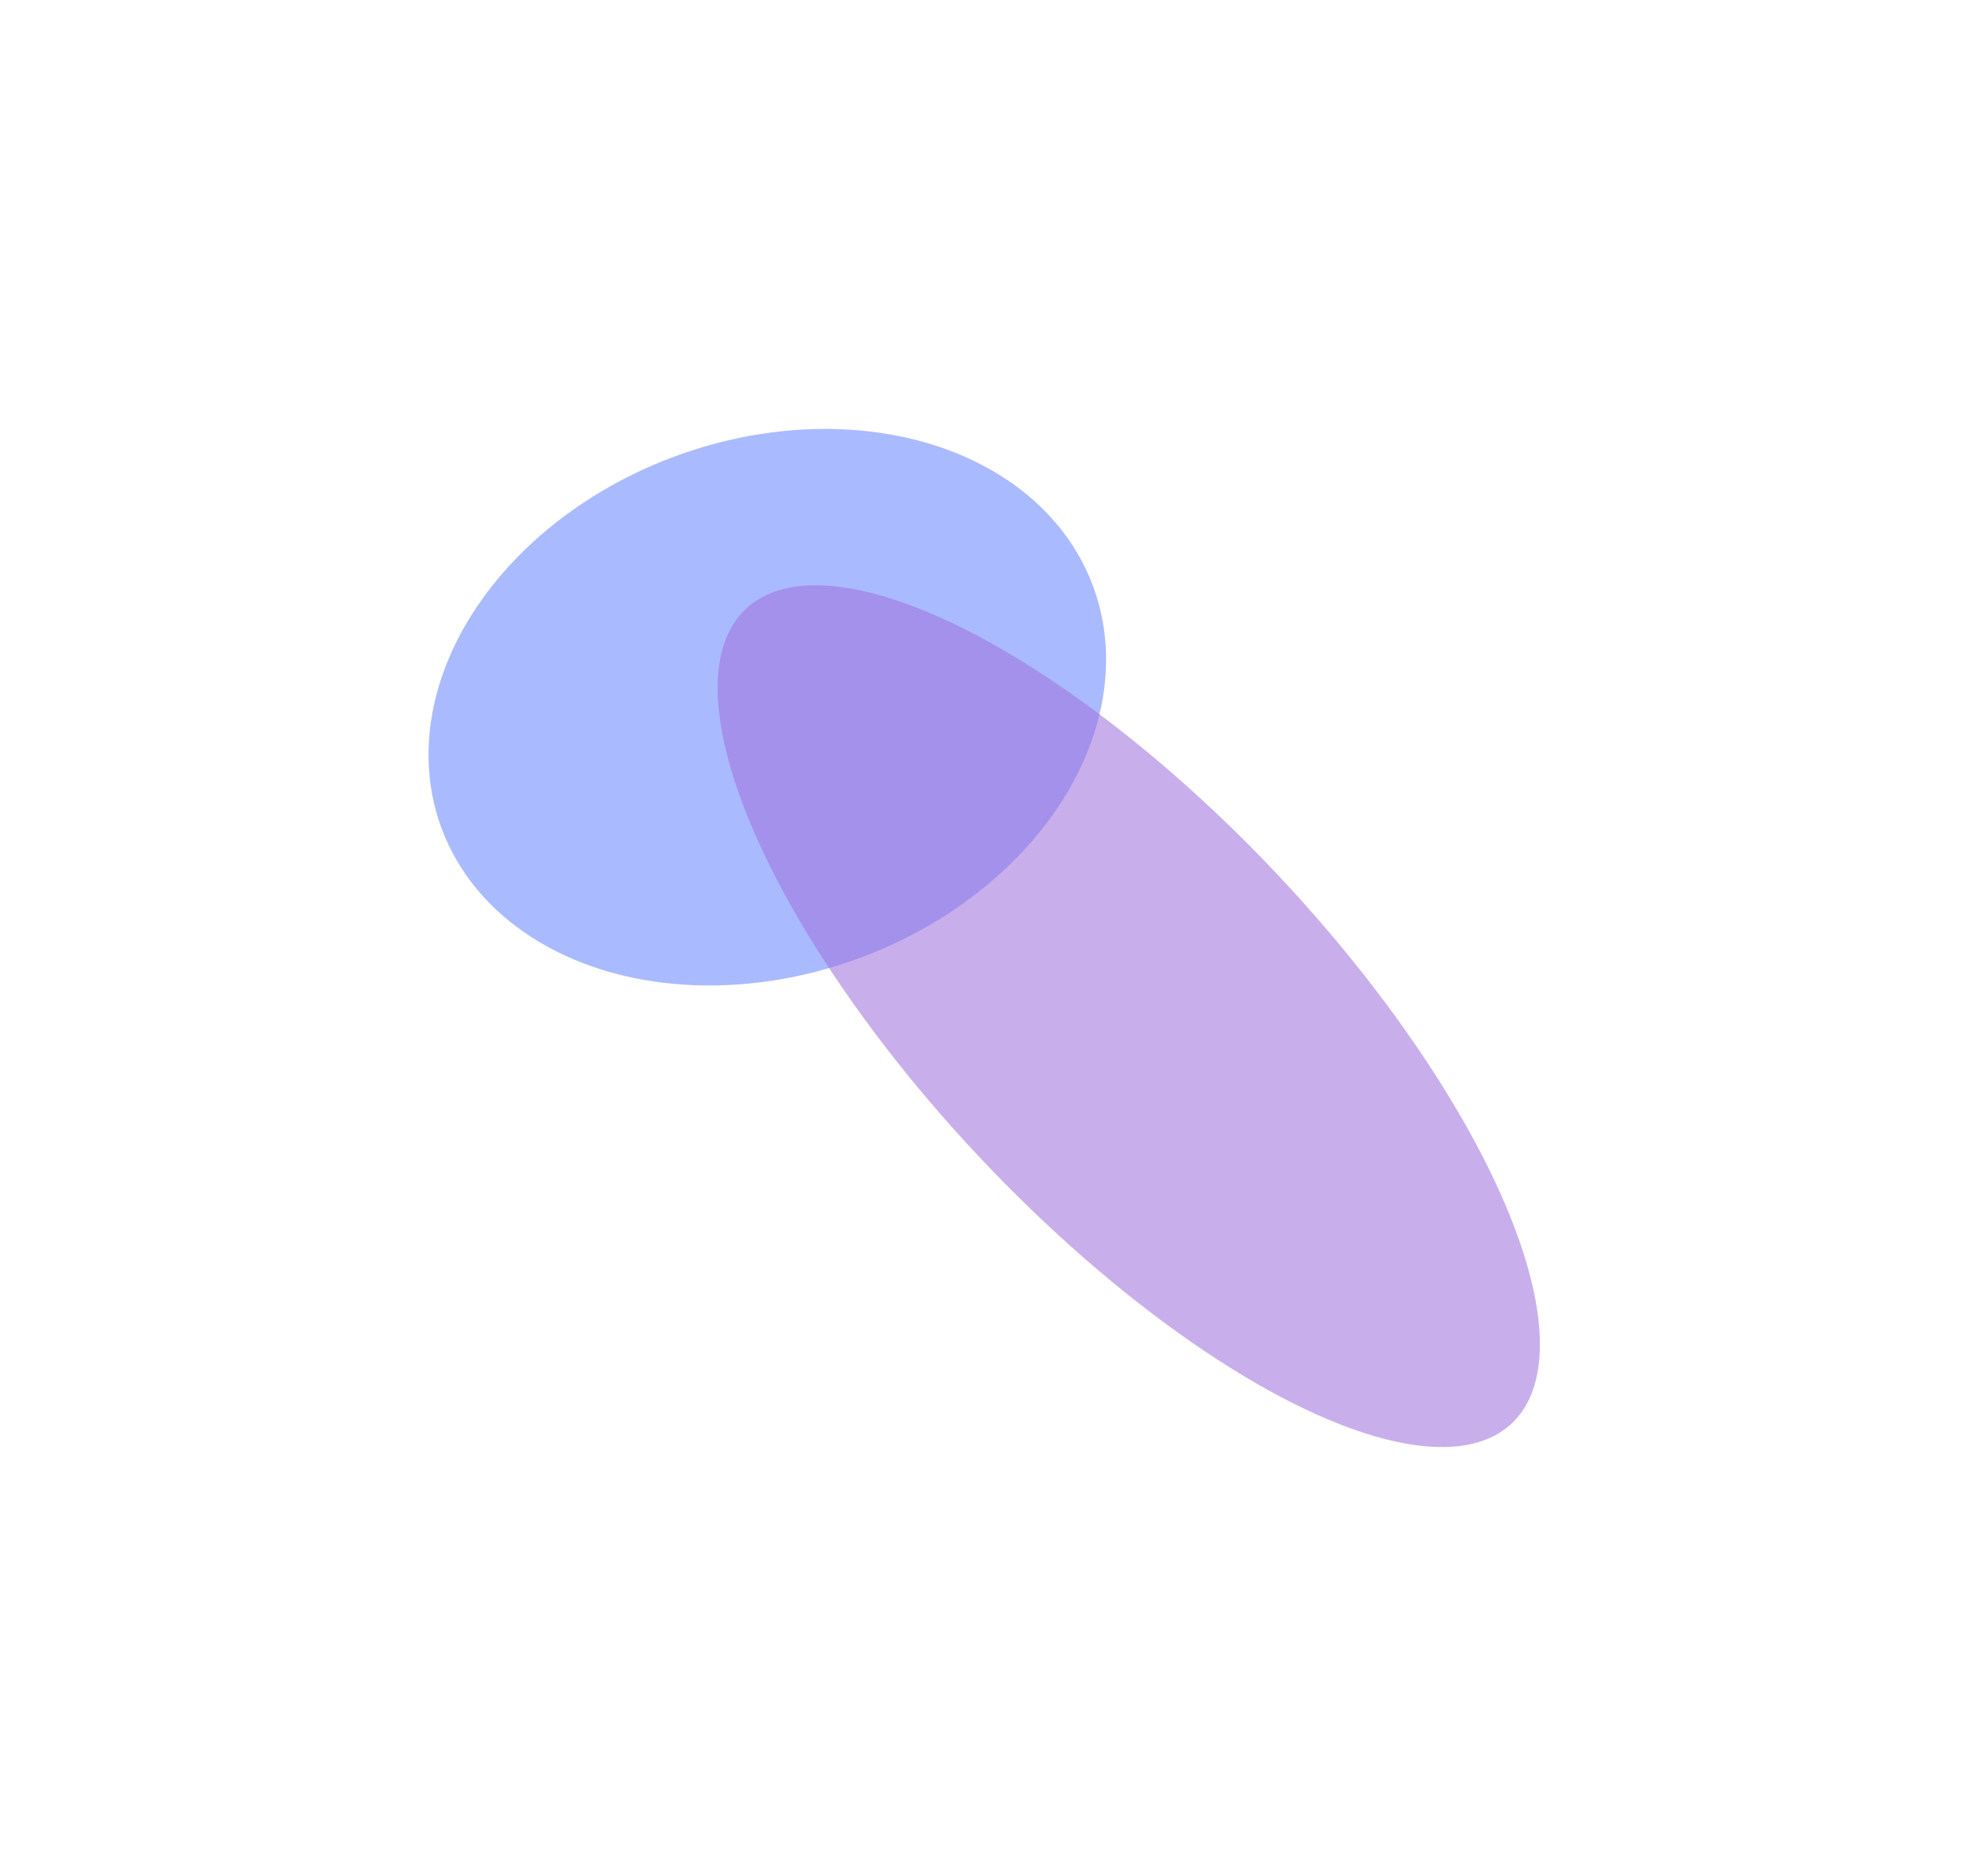
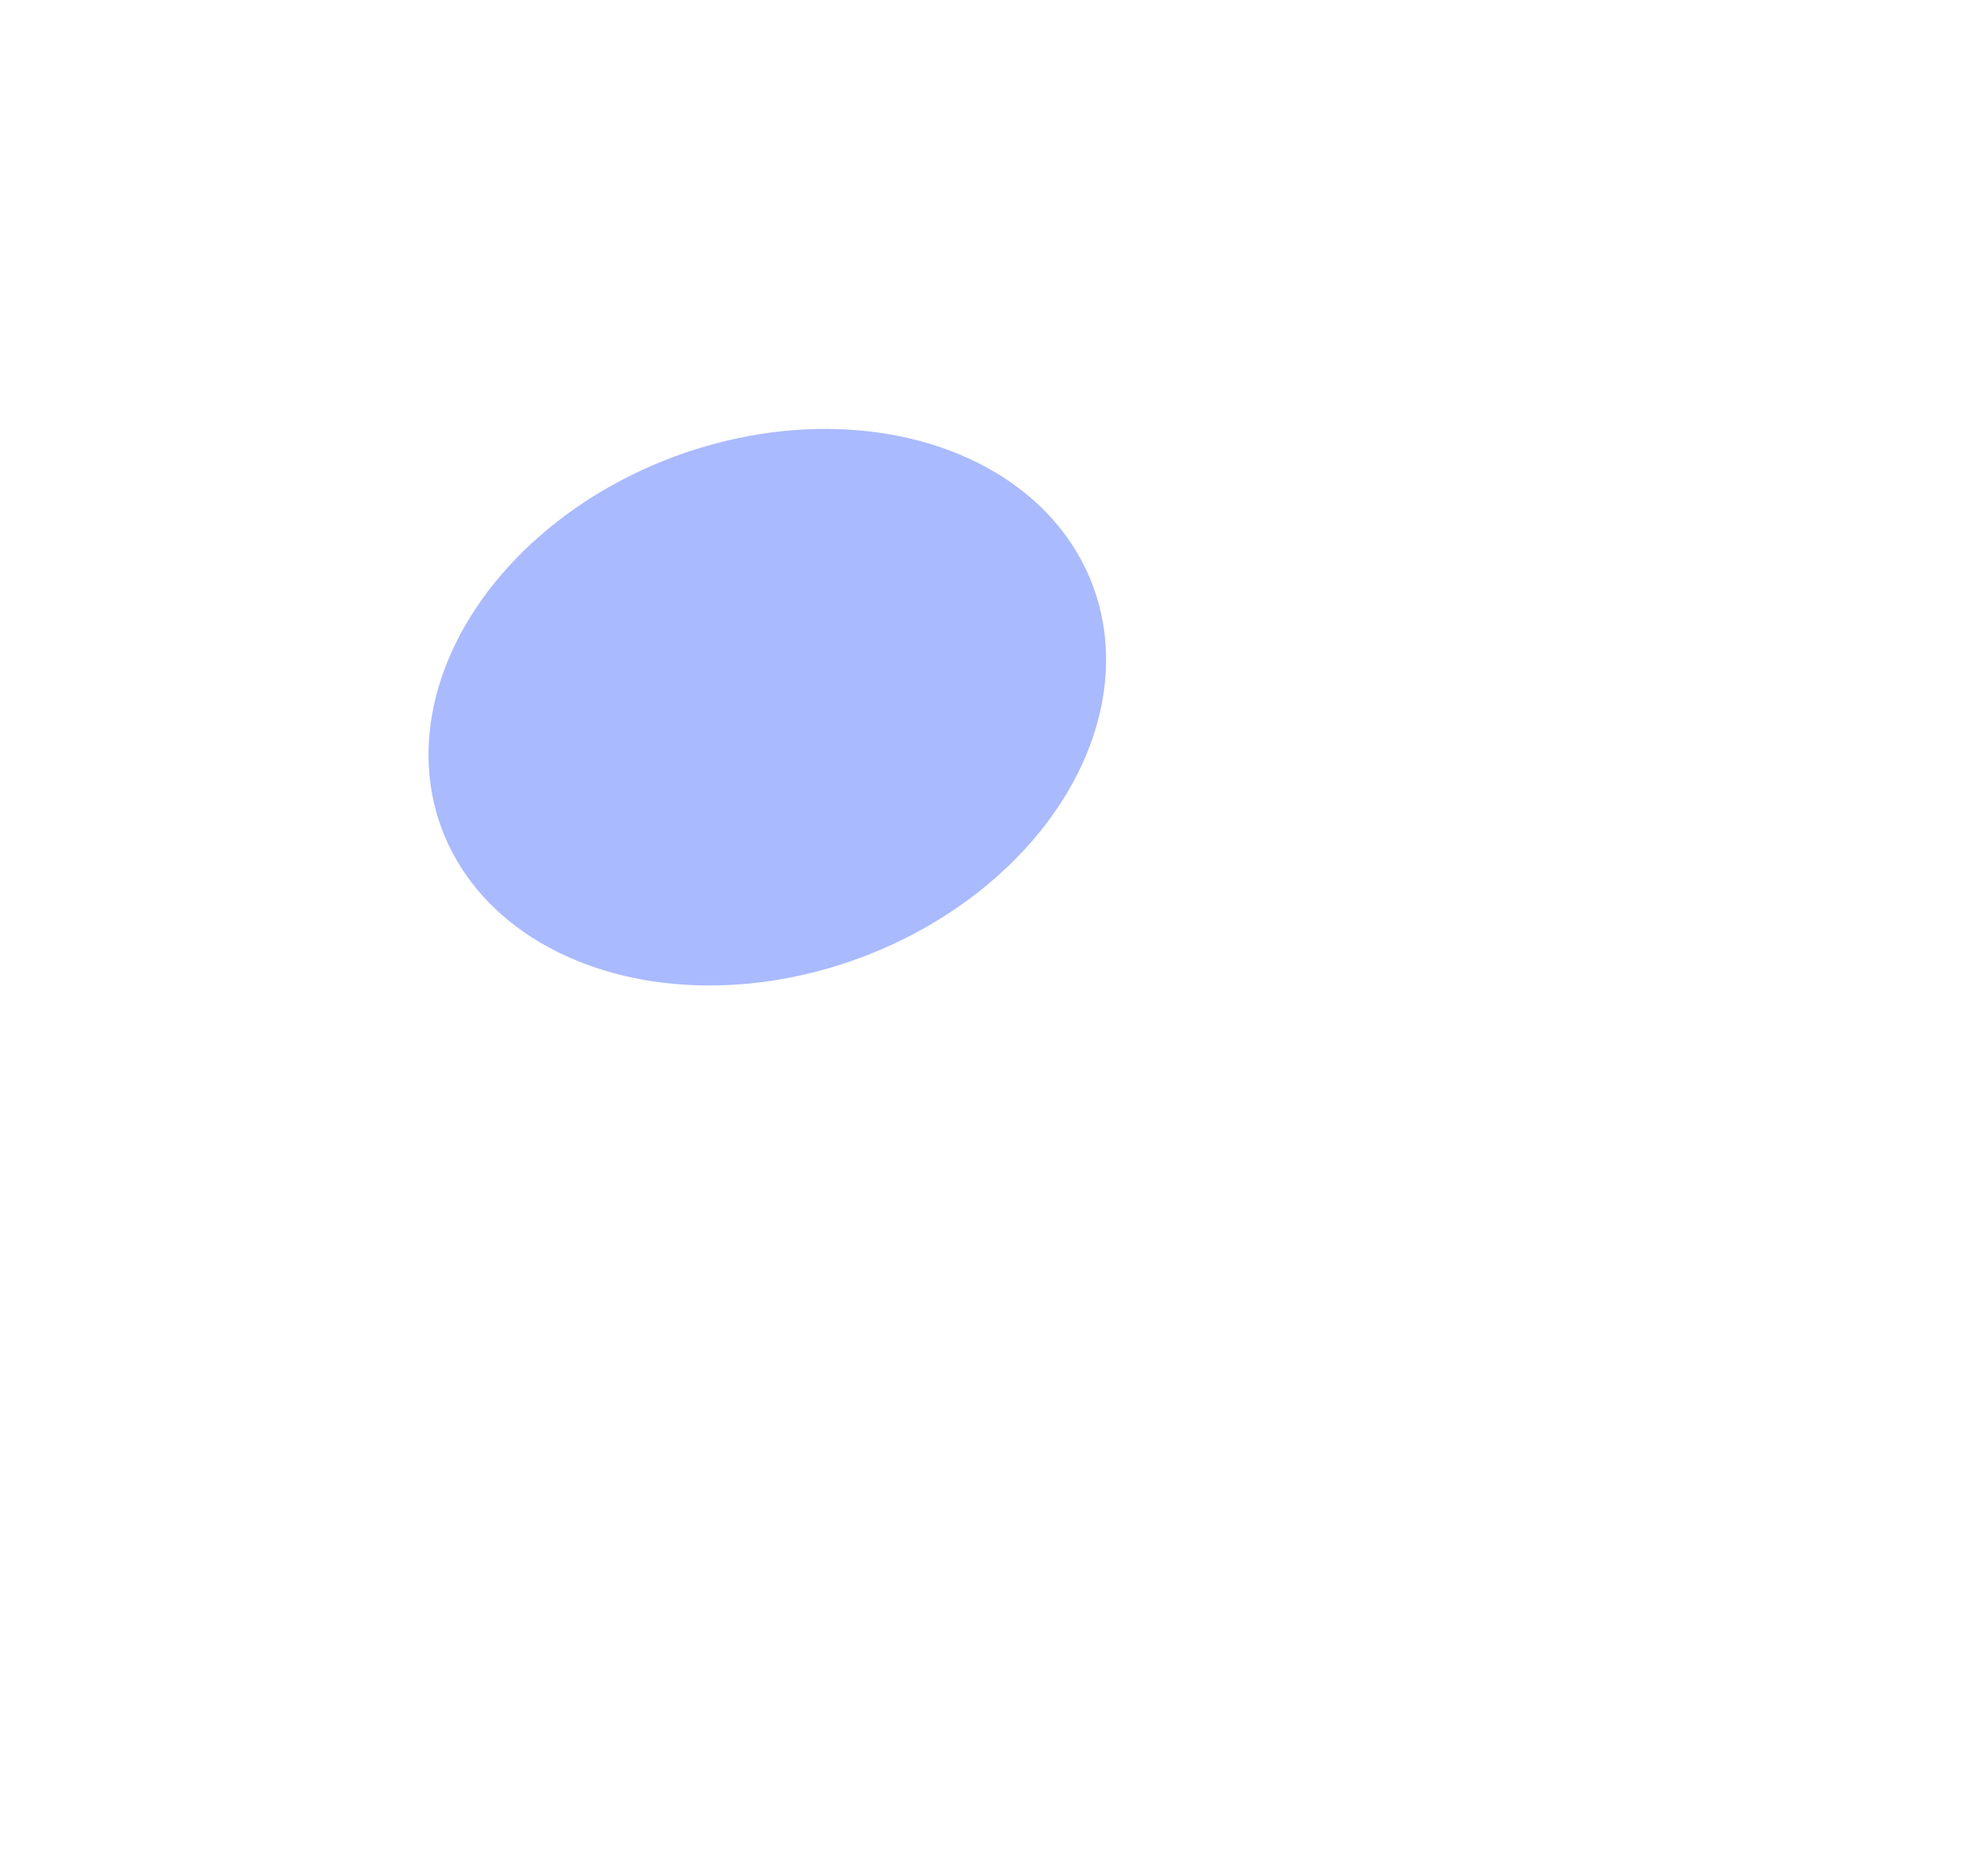
<svg xmlns="http://www.w3.org/2000/svg" width="1379" height="1314" viewBox="0 0 1379 1314" fill="none">
  <g filter="url(#filter0_f_410_10)">
    <ellipse cx="537.38" cy="495.308" rx="243.386" ry="187.205" transform="rotate(159.598 537.38 495.308)" fill="#3A61FF" fill-opacity="0.43" />
  </g>
  <g filter="url(#filter1_f_410_10)">
-     <ellipse cx="790.551" cy="711.707" rx="143.824" ry="391.512" transform="rotate(-43.234 790.551 711.707)" fill="#9E71DB" fill-opacity="0.56" />
-   </g>
+     </g>
  <defs>
    <filter id="filter0_f_410_10" x="0.049" y="0.365" width="1074.66" height="989.887" filterUnits="userSpaceOnUse" color-interpolation-filters="sRGB">
      <feFlood flood-opacity="0" result="BackgroundImageFix" />
      <feBlend mode="normal" in="SourceGraphic" in2="BackgroundImageFix" result="shape" />
      <feGaussianBlur stdDeviation="150" result="effect1_foregroundBlur_410_10" />
    </filter>
    <filter id="filter1_f_410_10" x="202.552" y="109.85" width="1176" height="1203.71" filterUnits="userSpaceOnUse" color-interpolation-filters="sRGB">
      <feFlood flood-opacity="0" result="BackgroundImageFix" />
      <feBlend mode="normal" in="SourceGraphic" in2="BackgroundImageFix" result="shape" />
      <feGaussianBlur stdDeviation="150" result="effect1_foregroundBlur_410_10" />
    </filter>
  </defs>
</svg>